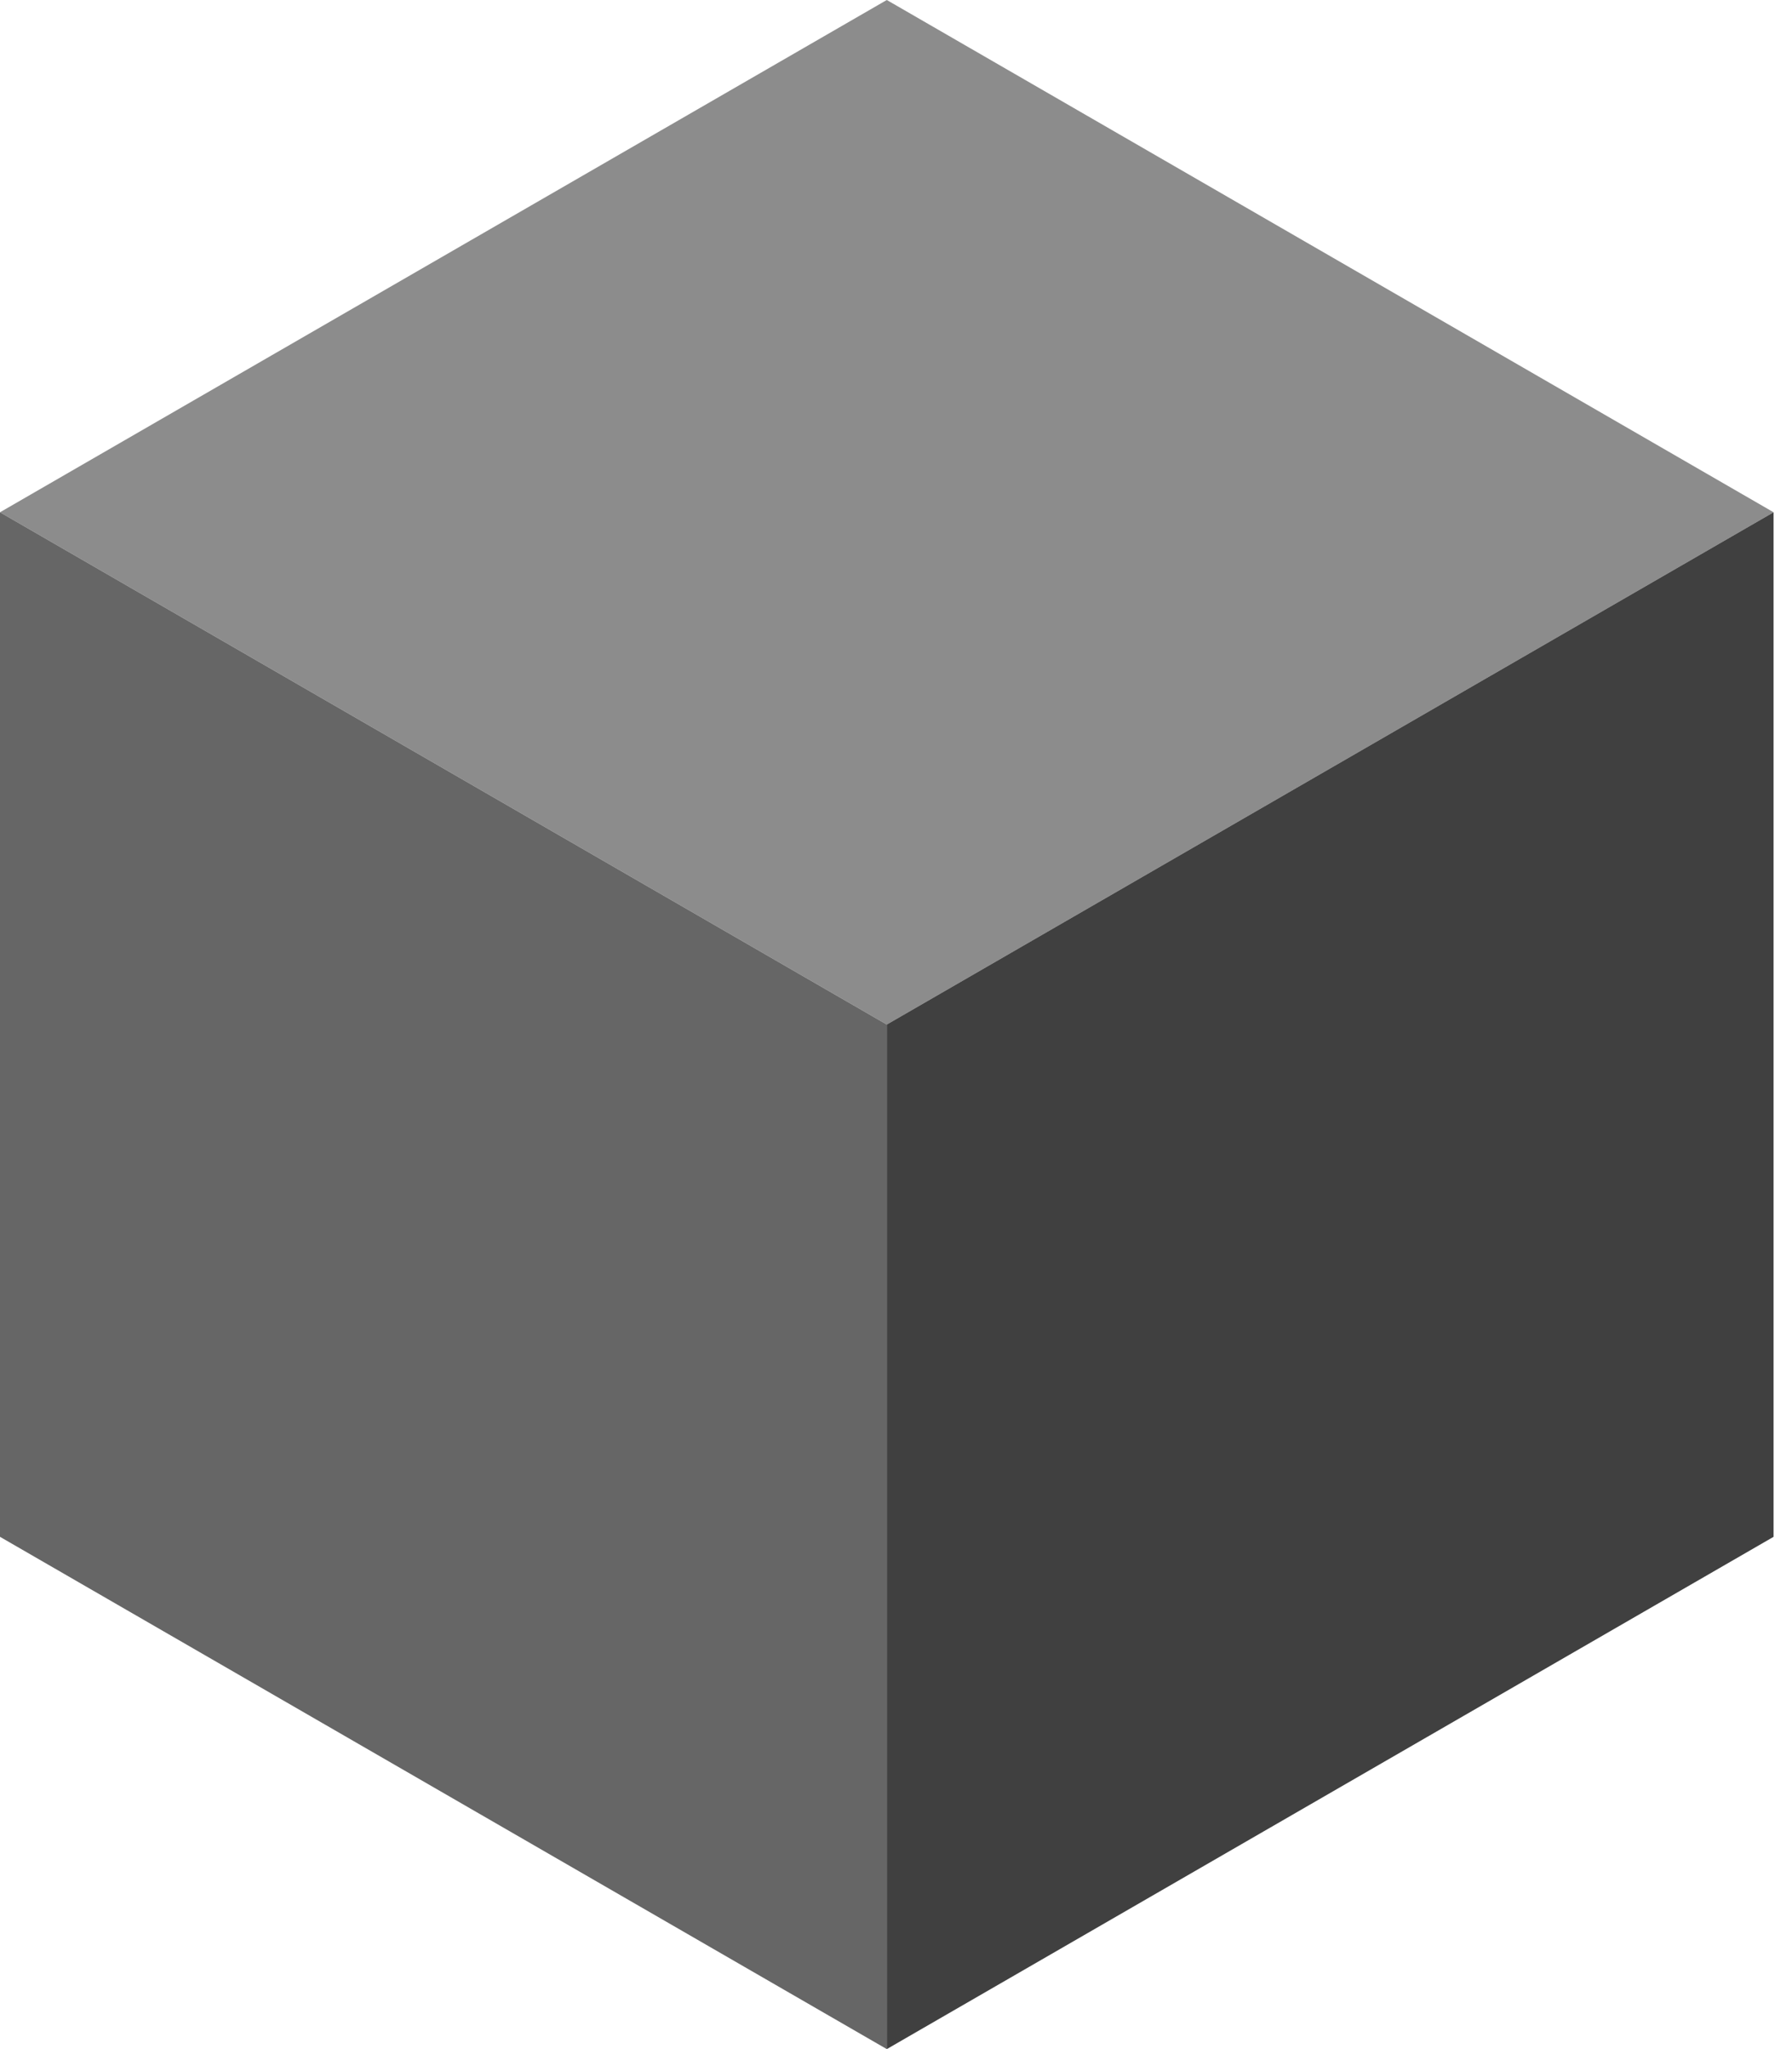
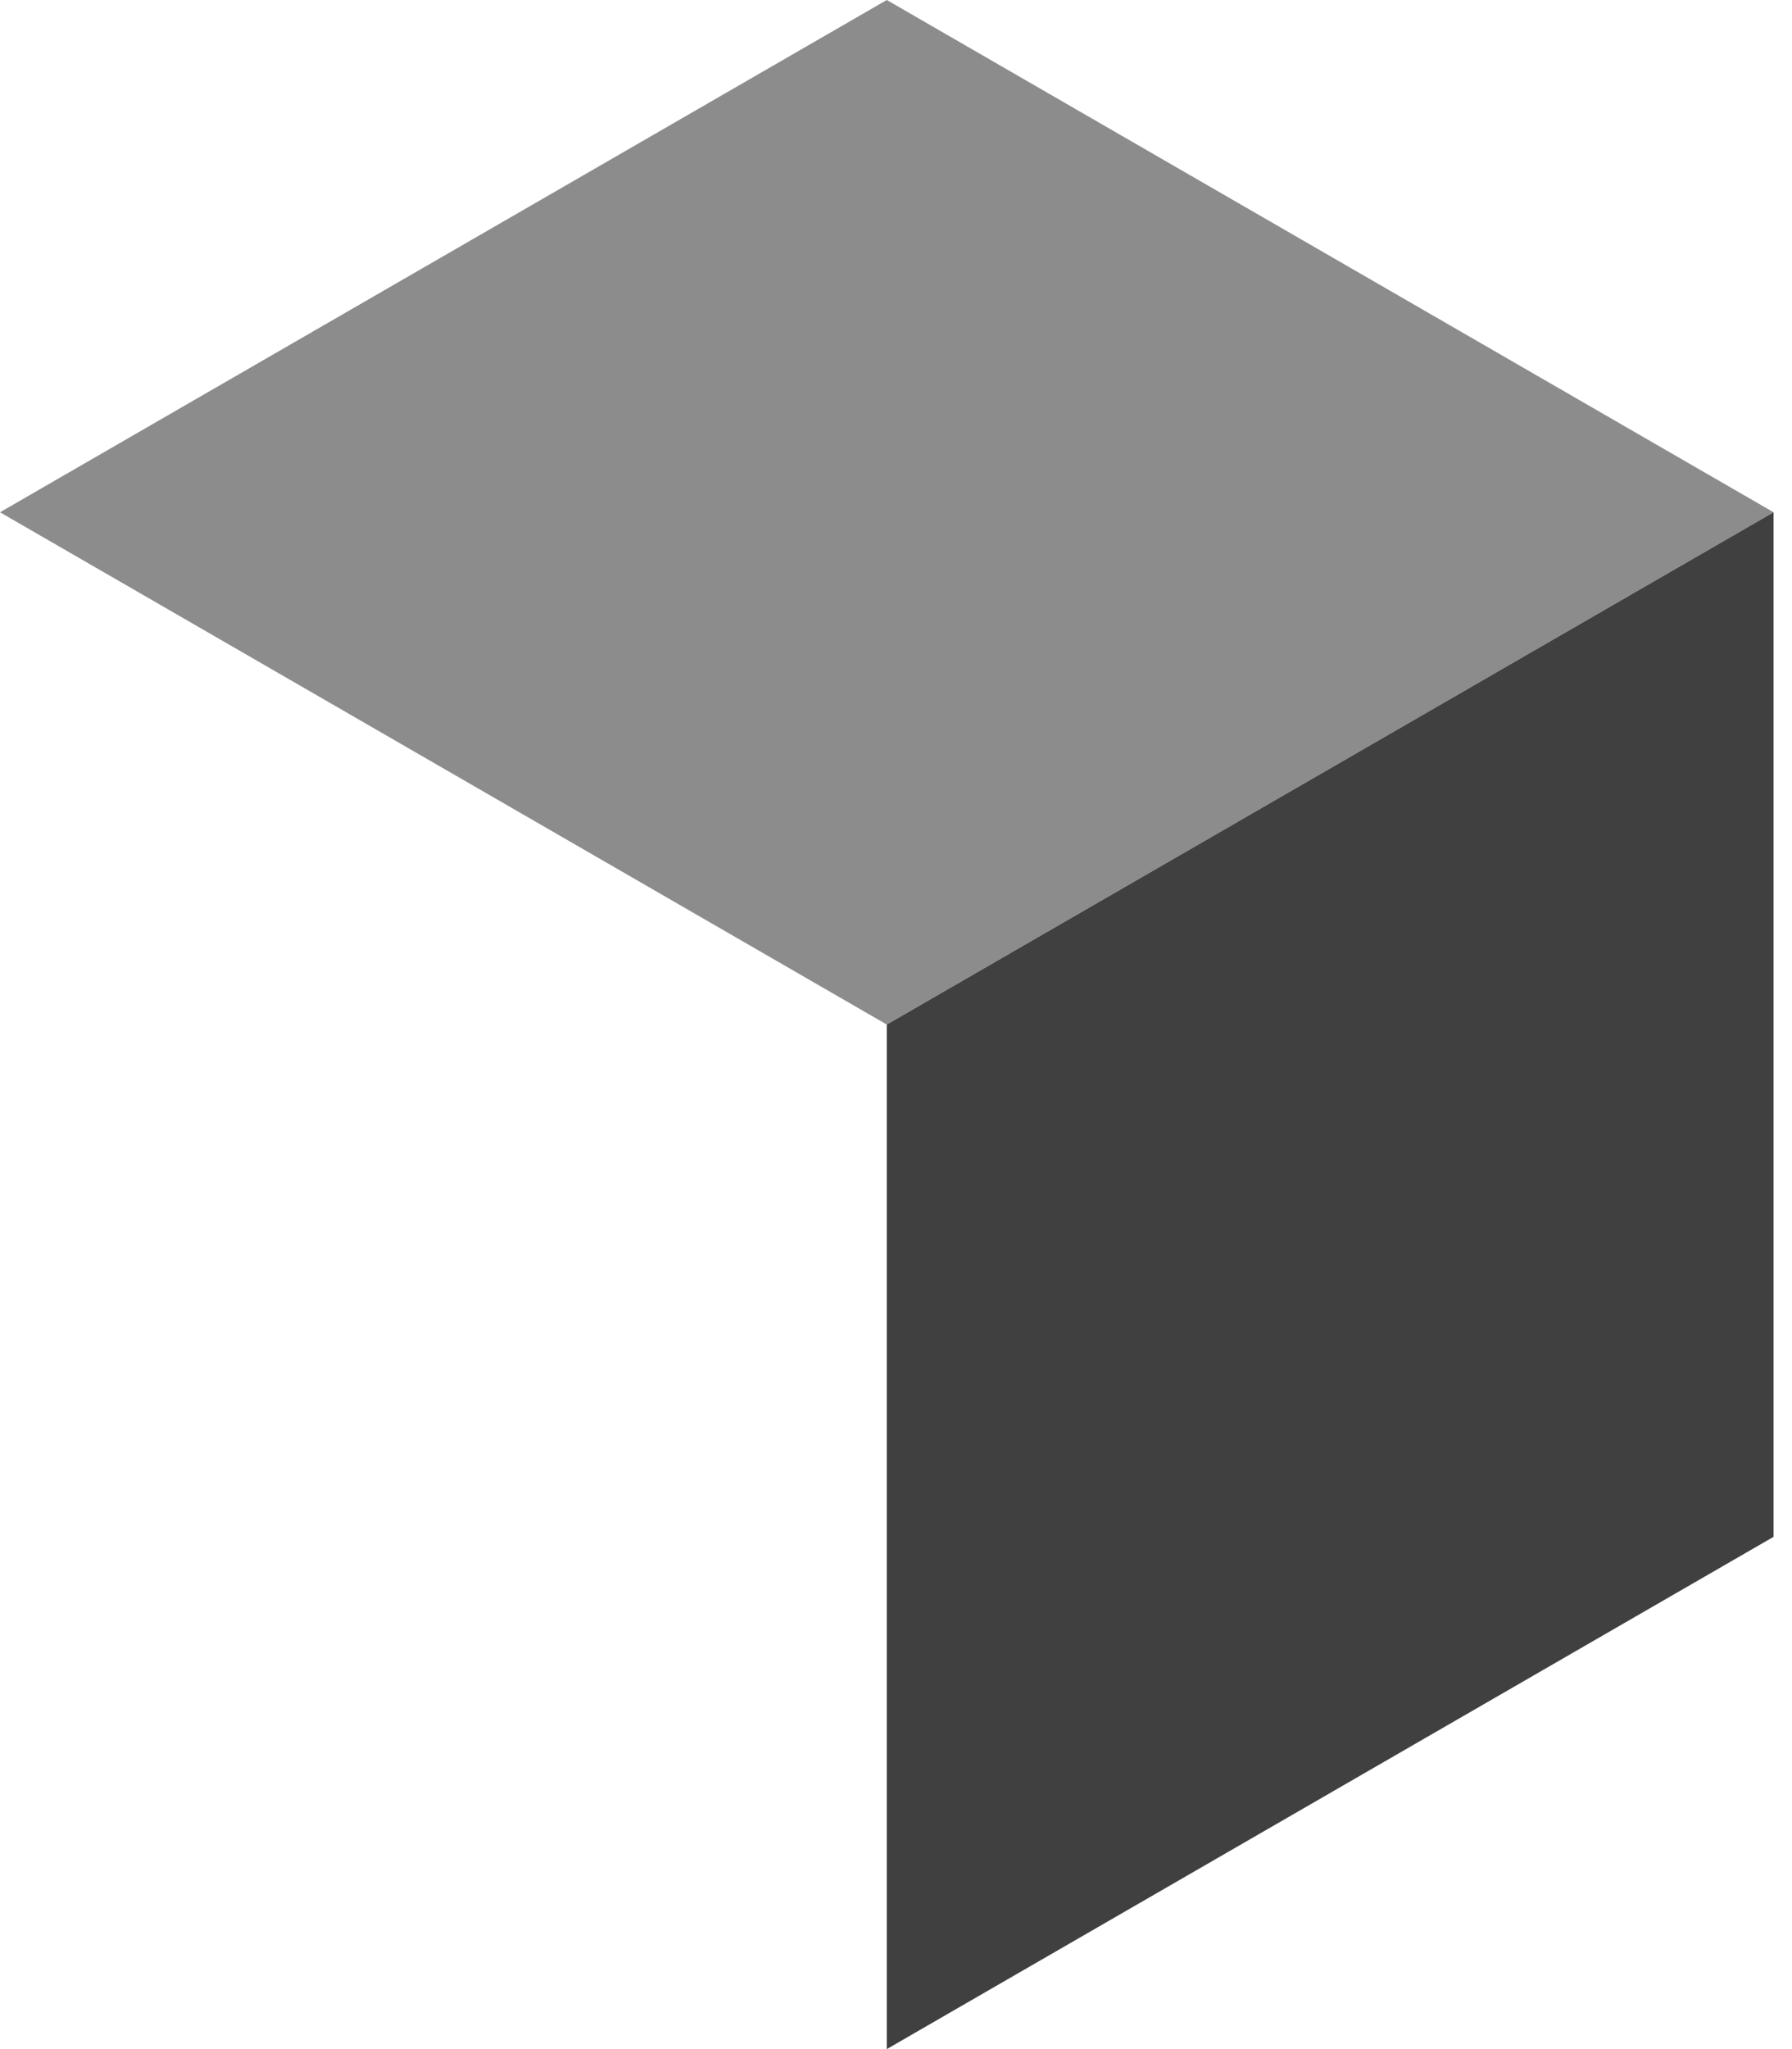
<svg xmlns="http://www.w3.org/2000/svg" width="28" height="32" viewBox="0 0 28 32" fill="none">
  <rect width="16" height="16" transform="matrix(0.866 0.5 -0.866 0.5 13.856 0)" fill="#8C8C8C" />
-   <rect width="16" height="16" transform="matrix(0.866 0.5 0 1 0 8)" fill="#666666" />
  <rect width="16" height="16" transform="matrix(0.866 -0.5 0 1 13.856 16)" fill="#404040" />
</svg>